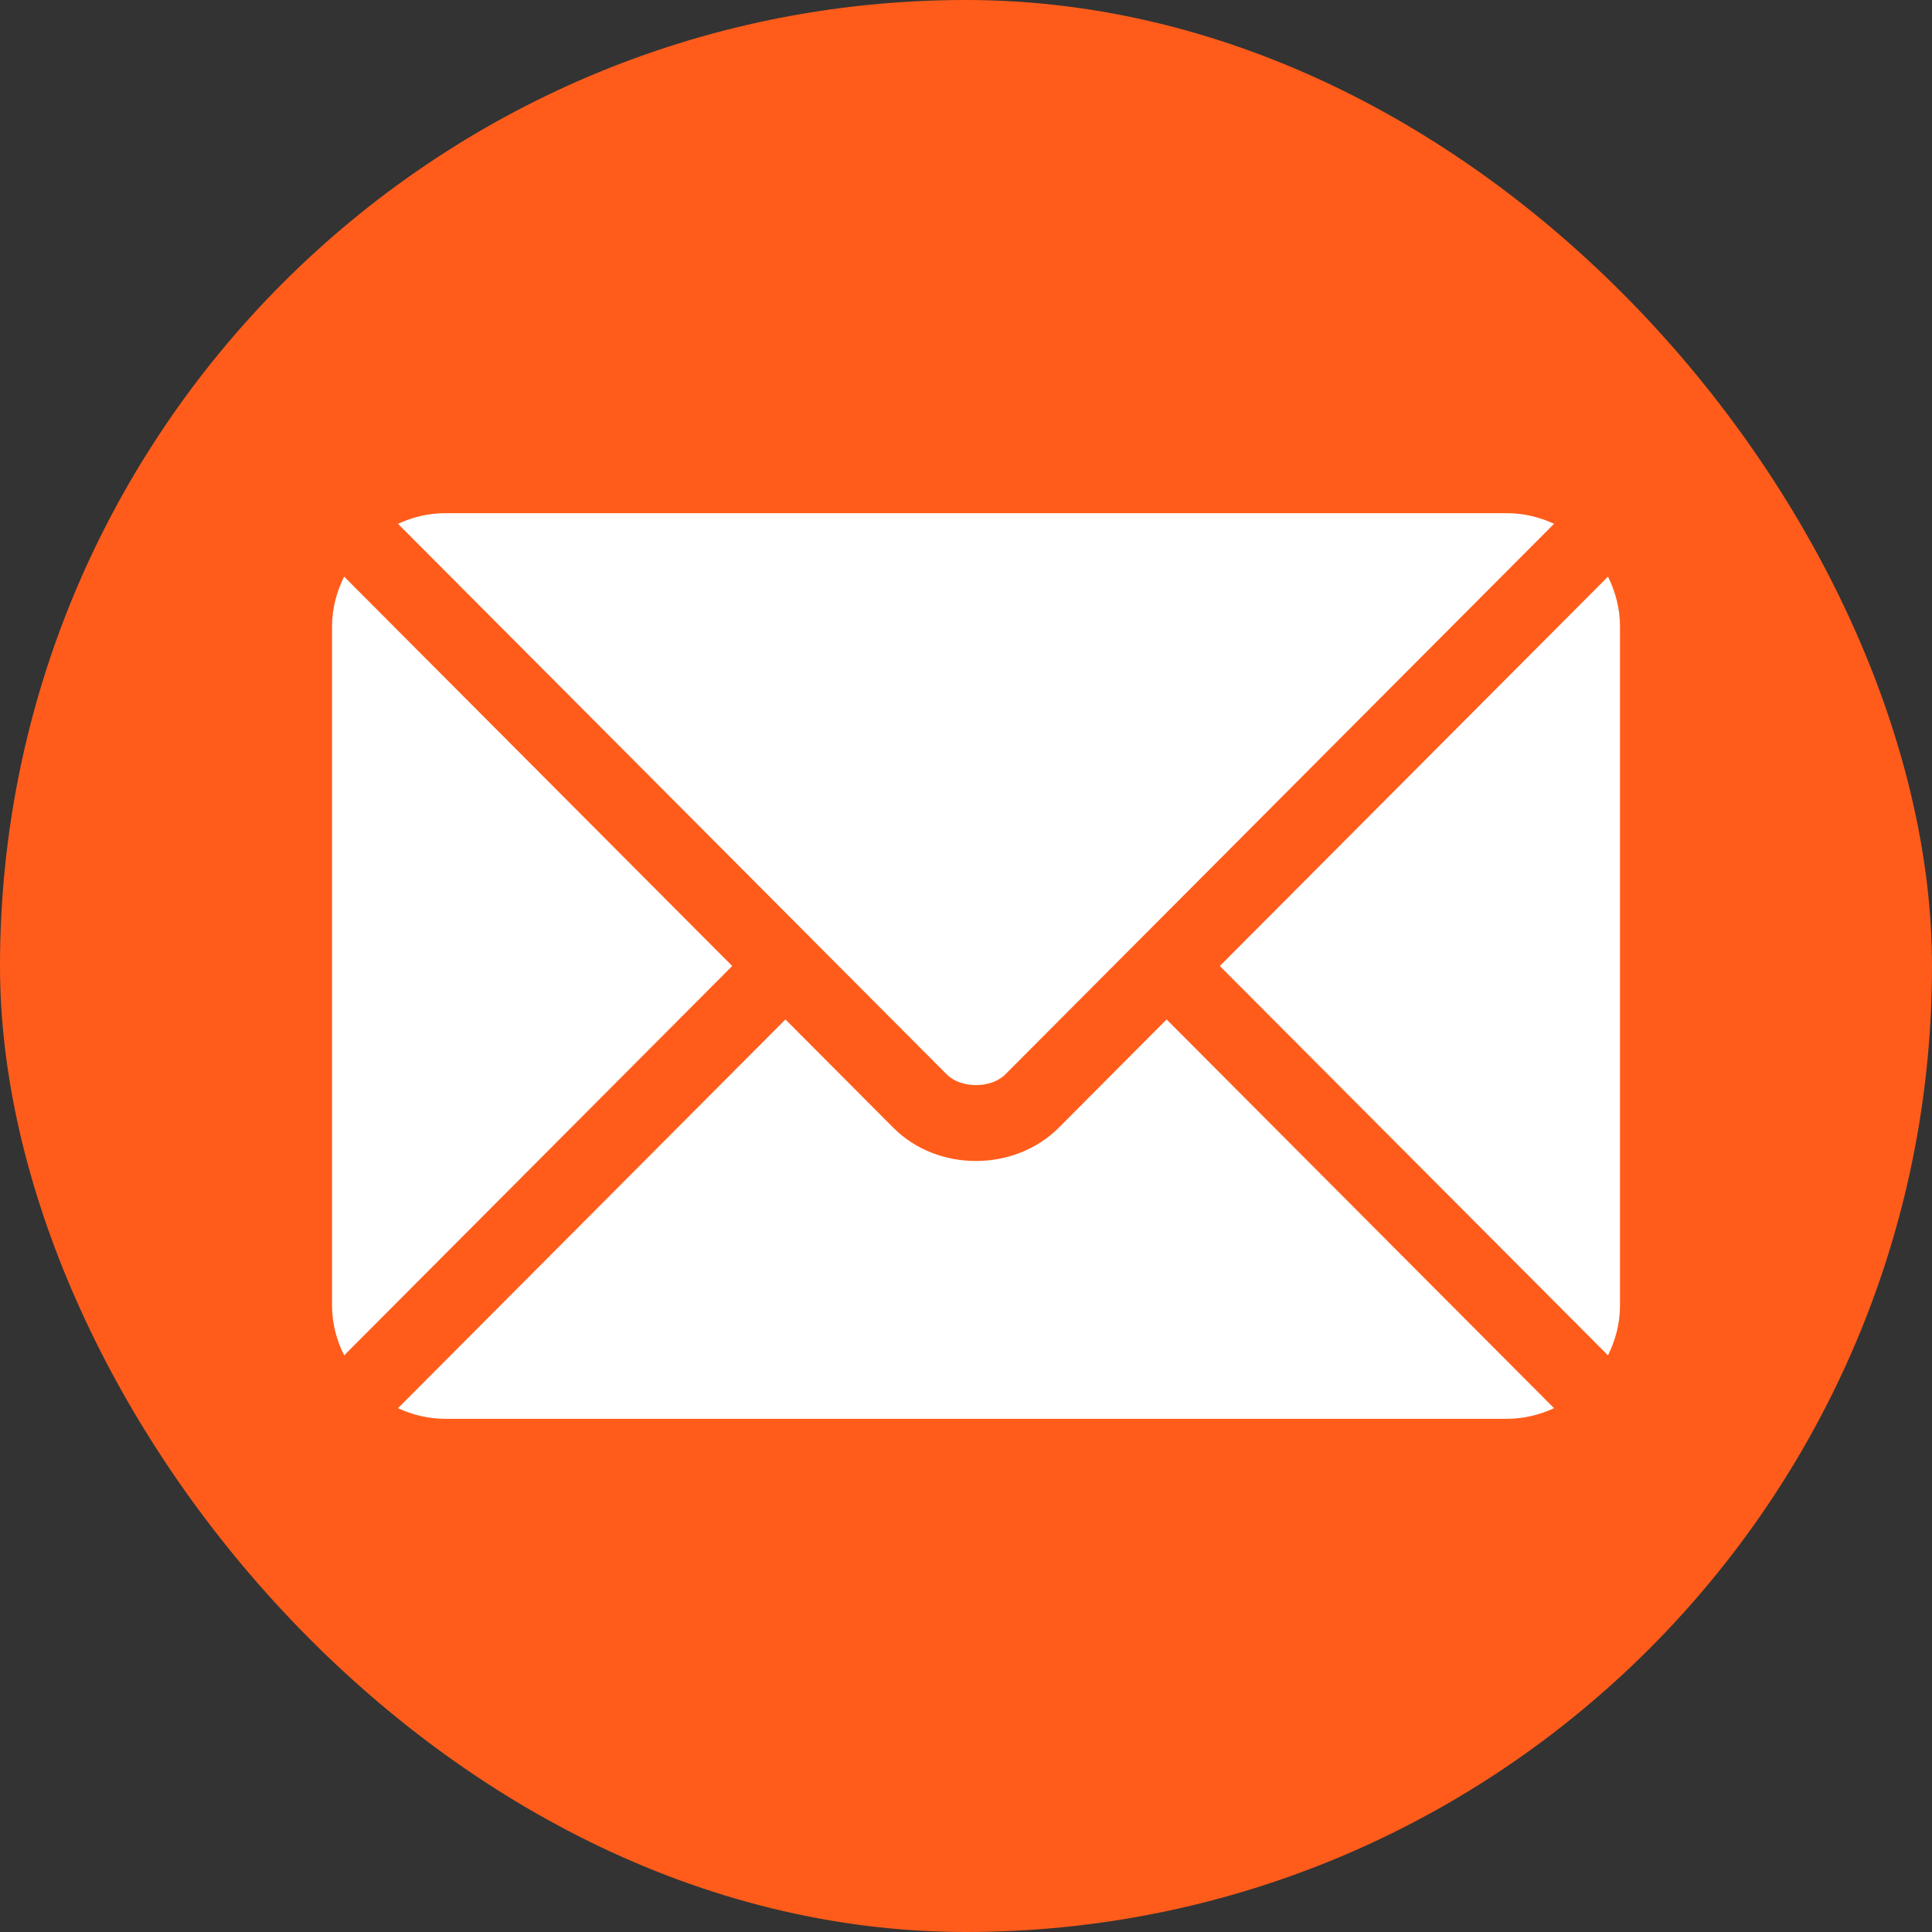
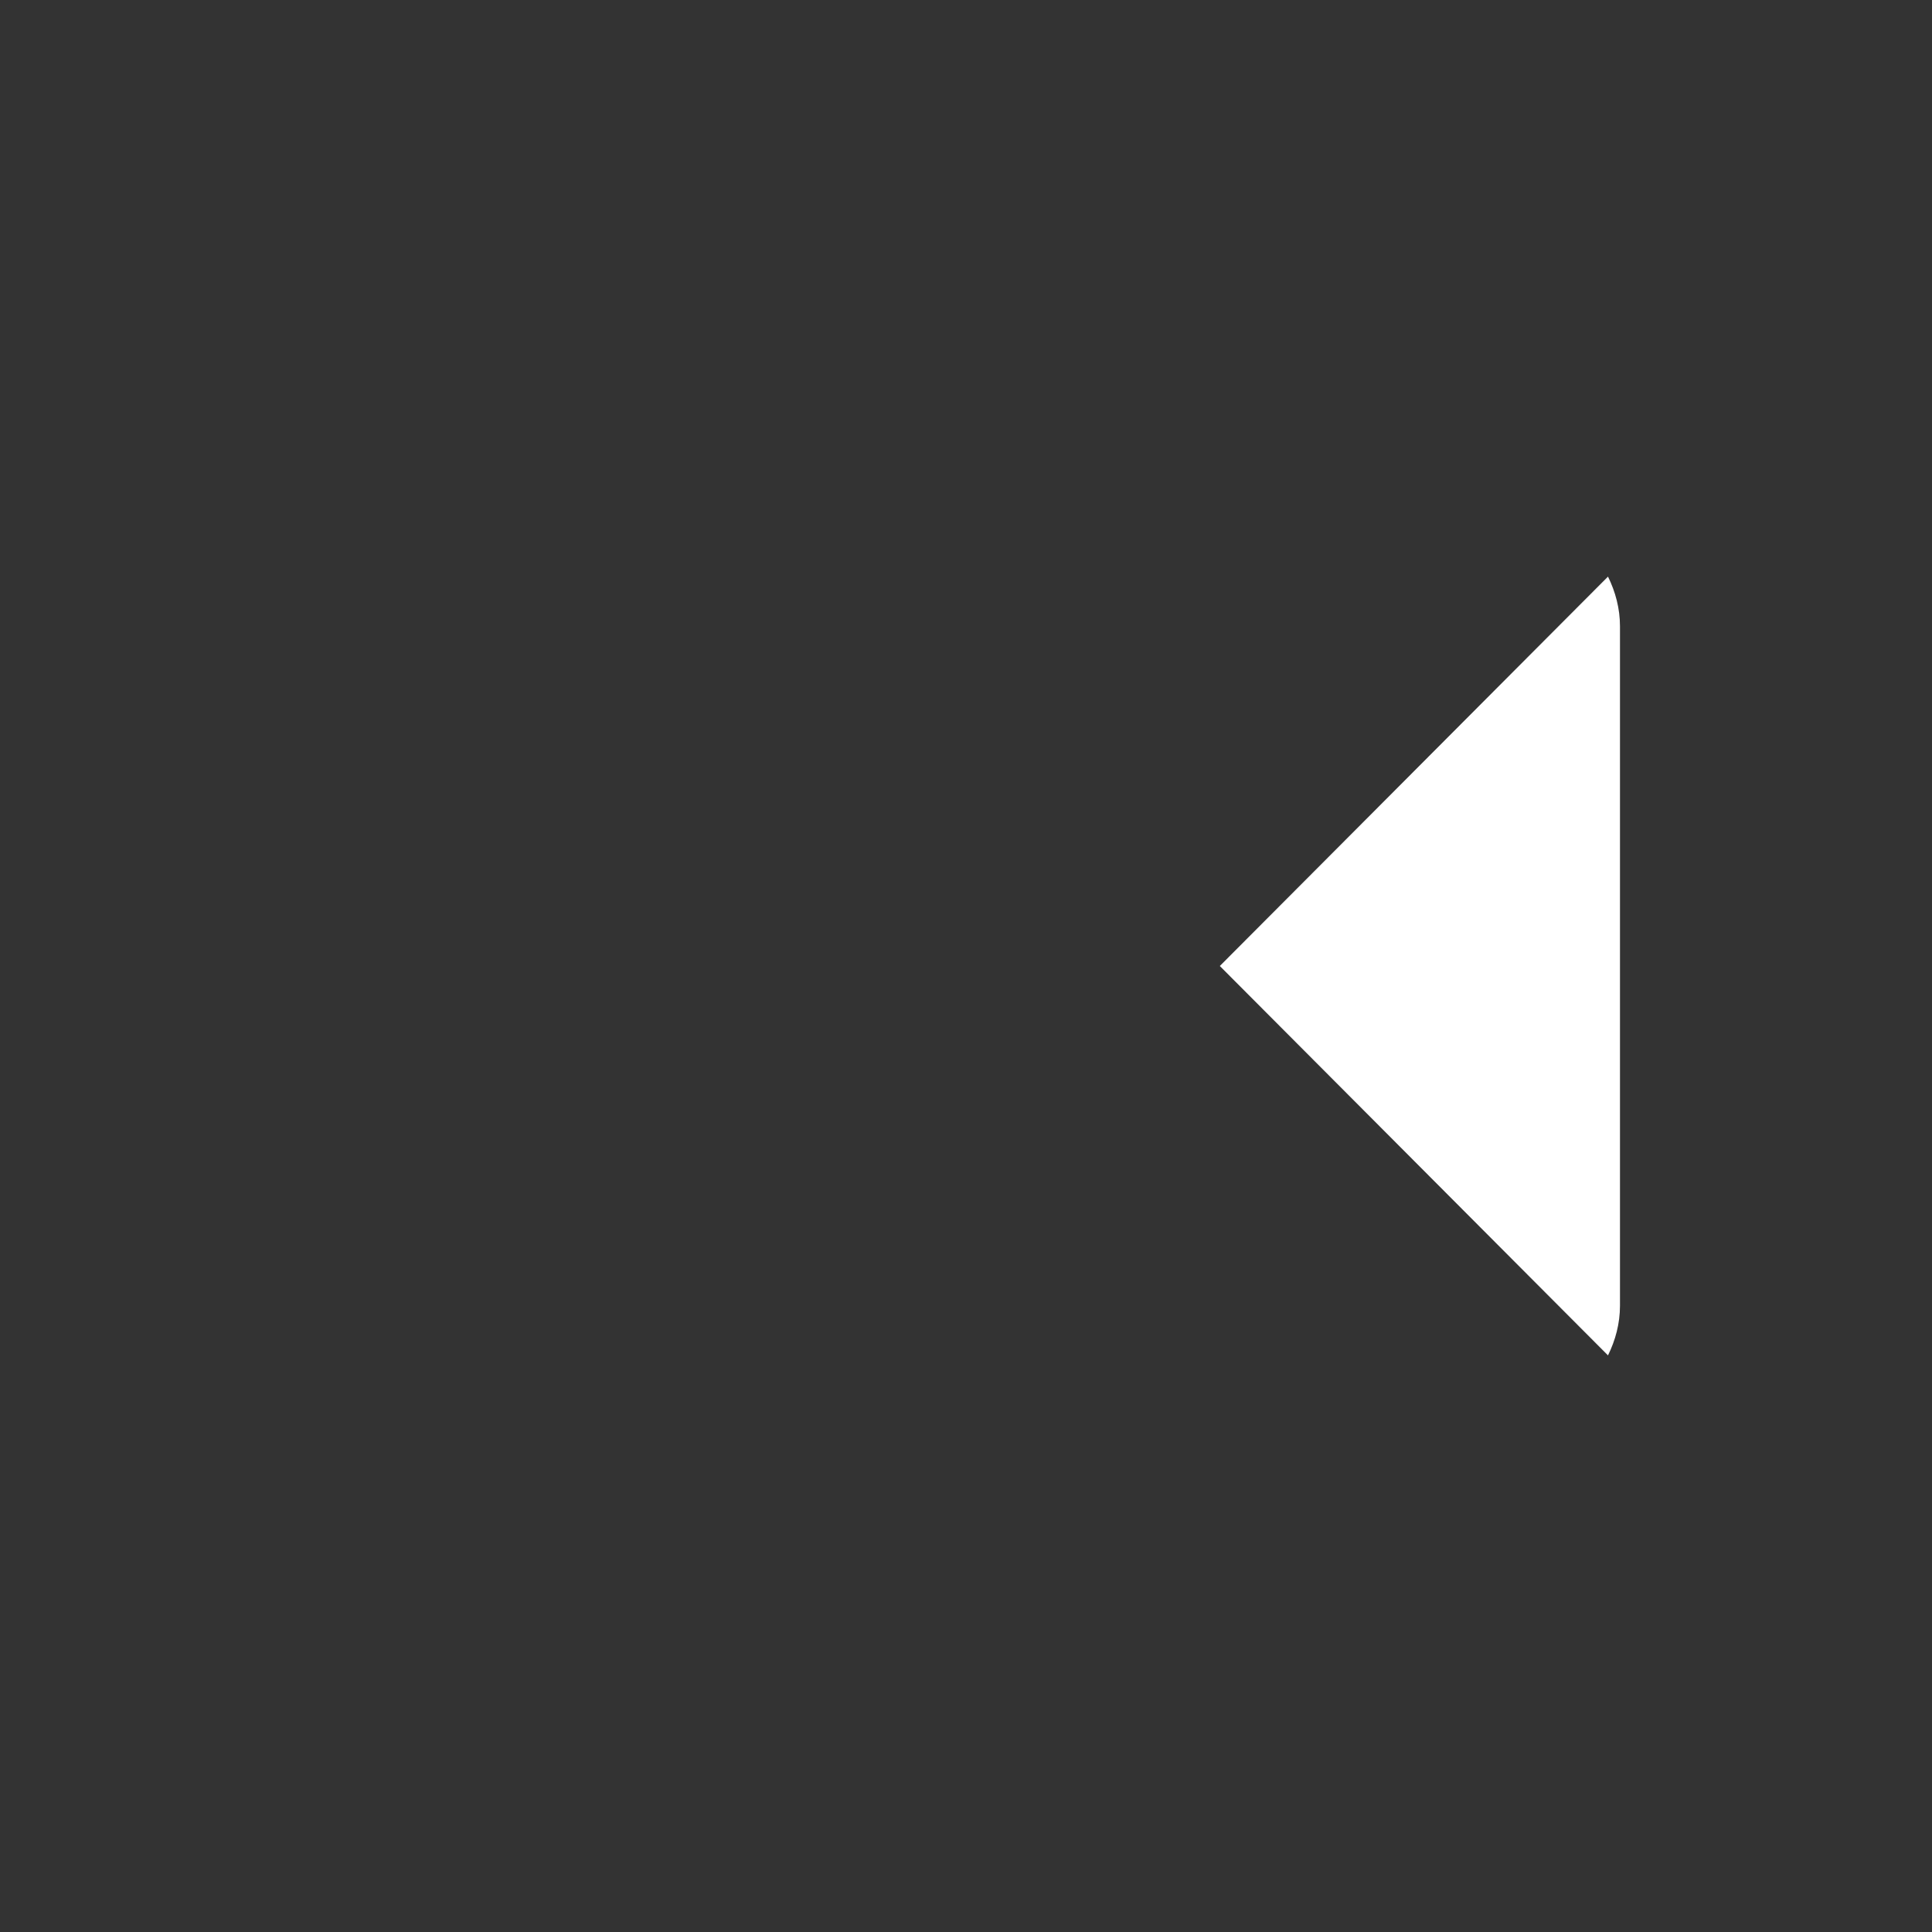
<svg xmlns="http://www.w3.org/2000/svg" width="24" height="24" viewBox="0 0 24 24" fill="none">
  <rect x="0" y="0" width="24" height="24" fill="#333333" stroke="none" />
-   <rect width="24" height="24" rx="12" fill="#ff5c1be0" />
-   <path d="M14.492 12.664L13.152 14.009C12.608 14.554 11.652 14.566 11.097 14.009L9.757 12.664L4.944 17.493C5.123 17.576 5.321 17.625 5.531 17.625H18.718C18.928 17.625 19.125 17.576 19.305 17.493L14.492 12.664Z" fill="white" />
-   <path d="M18.718 6.375H5.53C5.32 6.375 5.123 6.424 4.944 6.507L10.087 11.667C10.087 11.668 10.088 11.668 10.088 11.668C10.088 11.668 10.088 11.669 10.088 11.669L11.761 13.347C11.938 13.524 12.31 13.524 12.488 13.347L14.16 11.669C14.16 11.669 14.16 11.668 14.161 11.668C14.161 11.668 14.161 11.668 14.162 11.667L19.305 6.507C19.125 6.424 18.928 6.375 18.718 6.375Z" fill="white" />
-   <path d="M4.275 7.163C4.182 7.35 4.125 7.558 4.125 7.781V16.219C4.125 16.442 4.182 16.65 4.275 16.837L9.096 12L4.275 7.163Z" fill="white" />
  <path d="M19.975 7.163L15.153 12L19.975 16.837C20.067 16.65 20.124 16.442 20.124 16.219V7.781C20.124 7.558 20.067 7.35 19.975 7.163Z" fill="white" />
</svg>